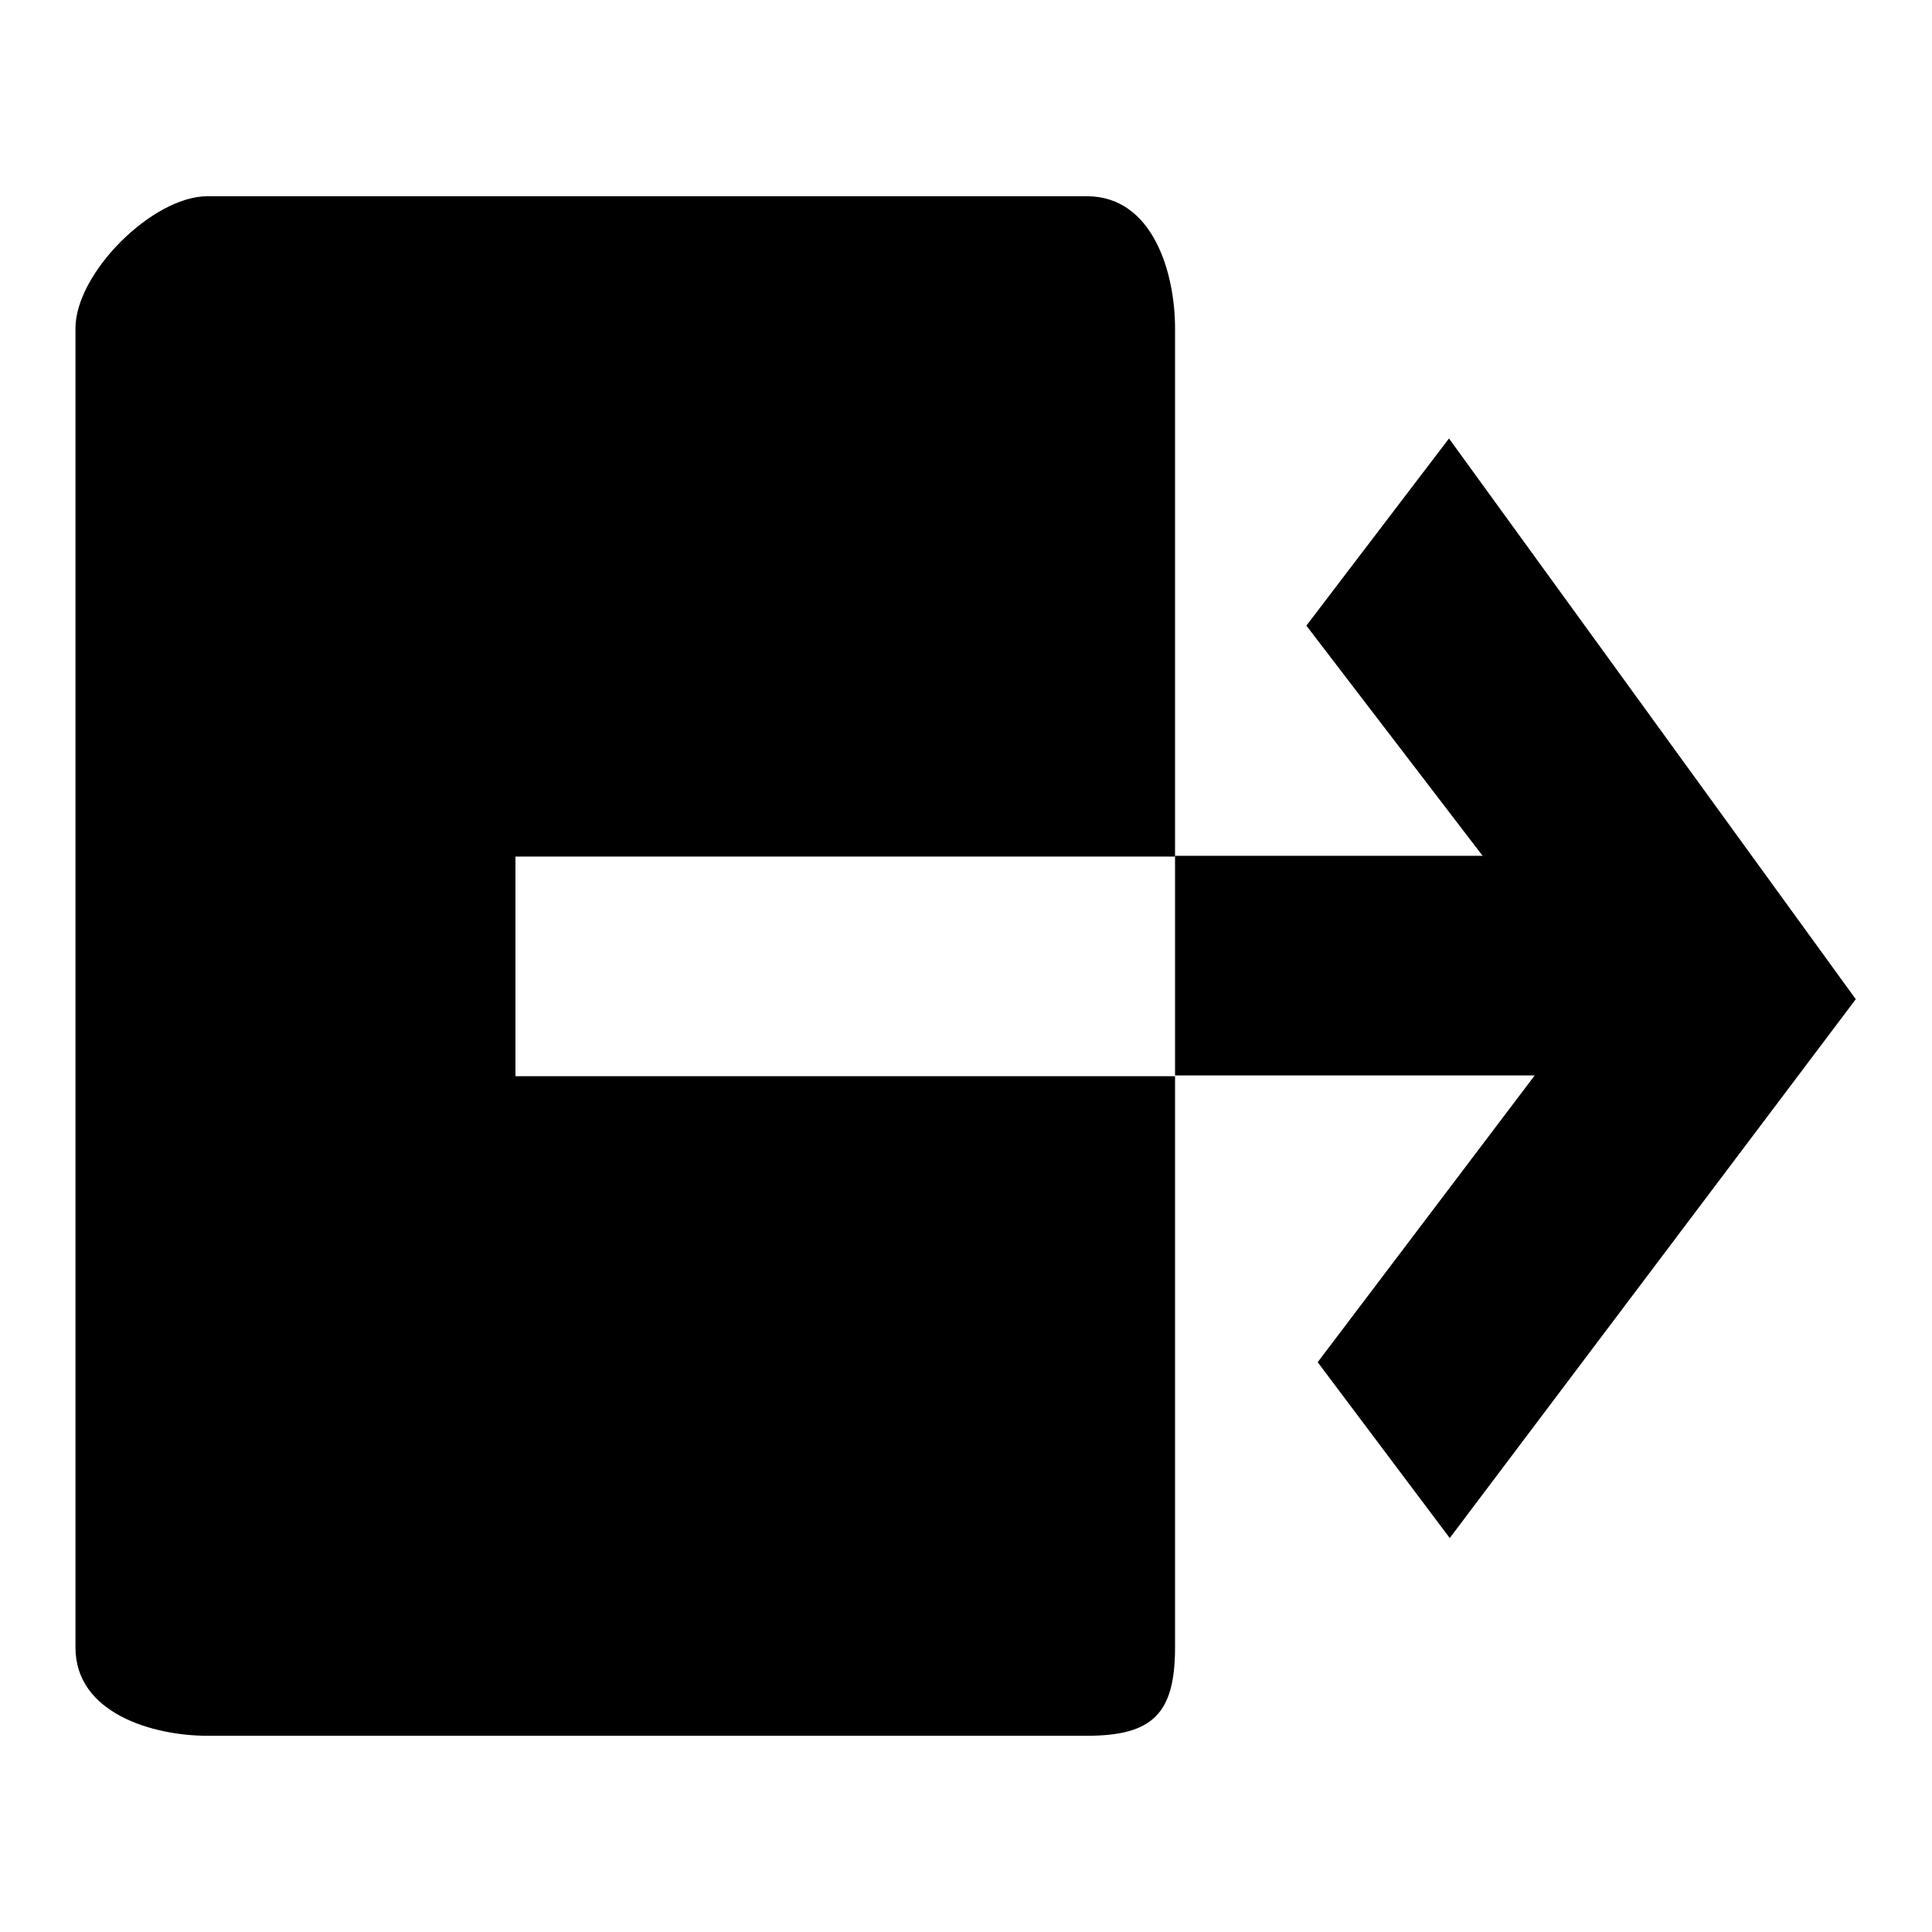
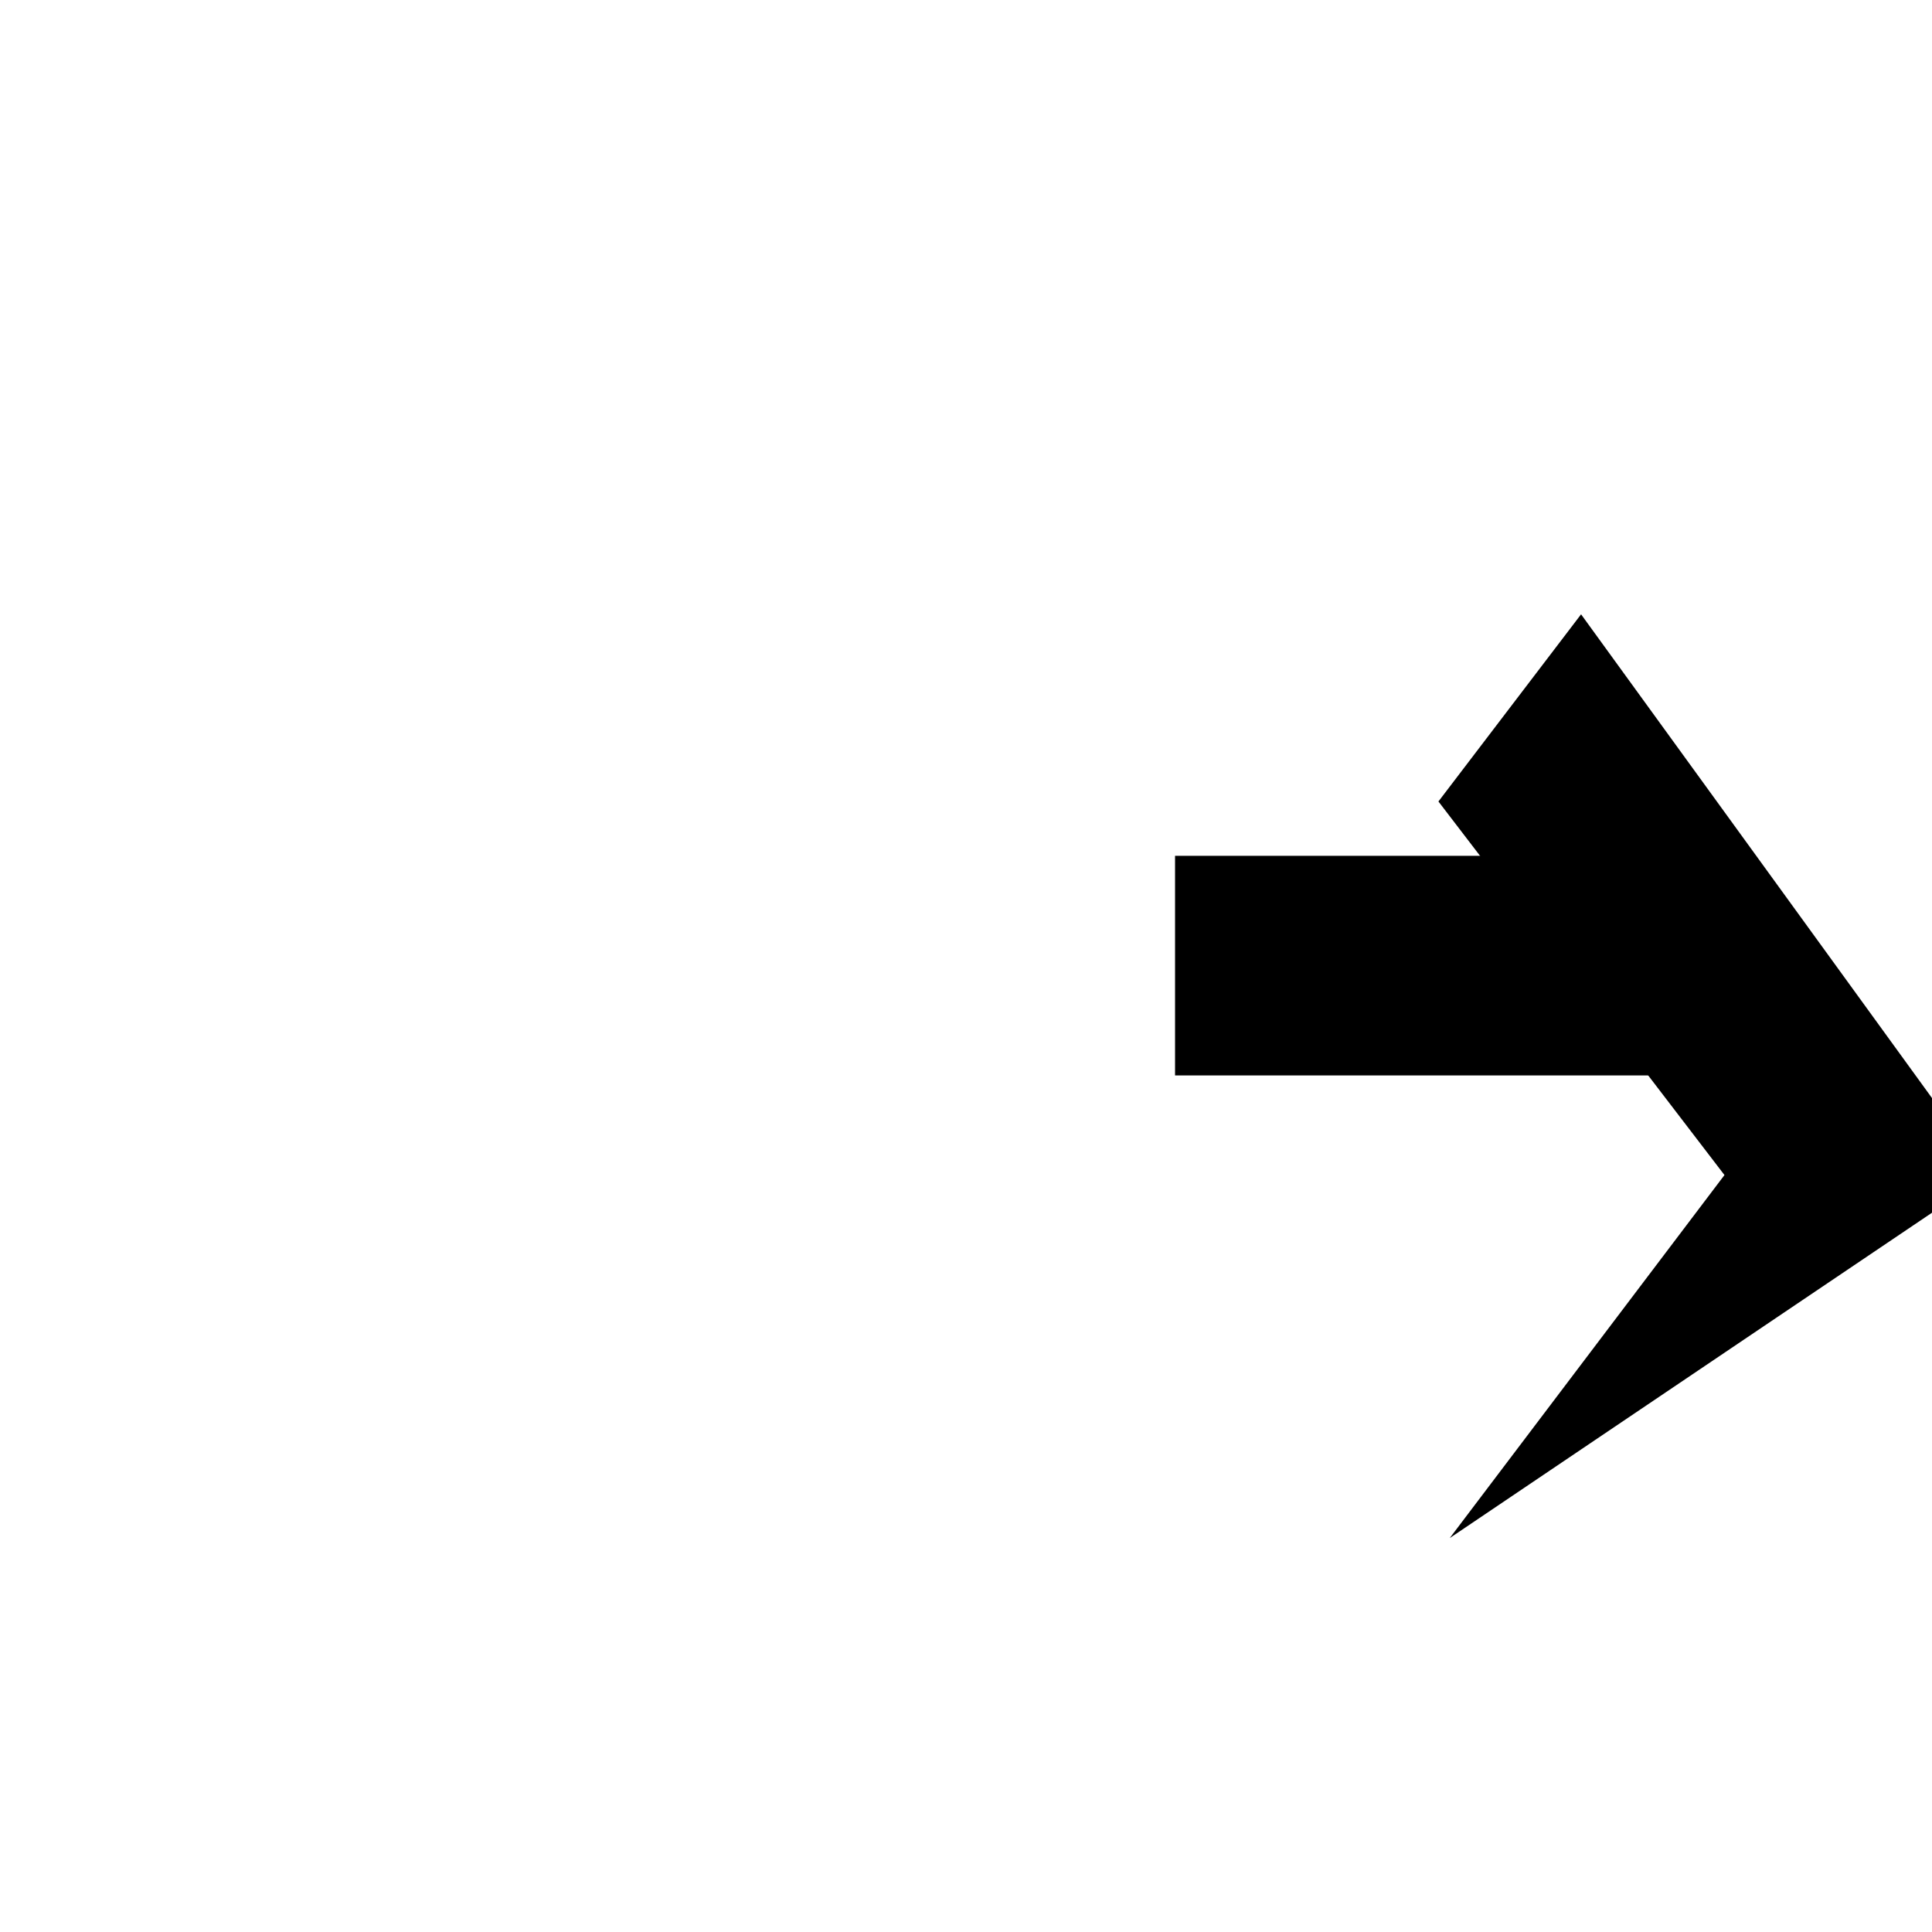
<svg xmlns="http://www.w3.org/2000/svg" version="1.1" x="0px" y="0px" viewBox="0 0 256 256" enable-background="new 0 0 256 256" xml:space="preserve">
  <g>
    <g>
      <path fill="#000000" d="M155.7,113.4h72.8v29.1h-72.8V113.4z" />
-       <path fill="#000000" d="M192.1,203.8l-17.5-23.3l36.4-48.1l-37.9-49.5l18.9-24.8l53.9,74.3L192.1,203.8z" />
-       <path fill="#000000" d="M155.7,113.4V43.5c0-7.3-2.9-17.5-11.7-17.5H27.5C20.2,26,10,36.2,10,43.5v174.8C10,227,20.2,230,27.5,230H144c8.7,0,11.7-2.9,11.7-11.7v-75.7H68.3v-29.1H155.7z" />
+       <path fill="#000000" d="M192.1,203.8l36.4-48.1l-37.9-49.5l18.9-24.8l53.9,74.3L192.1,203.8z" />
    </g>
  </g>
</svg>